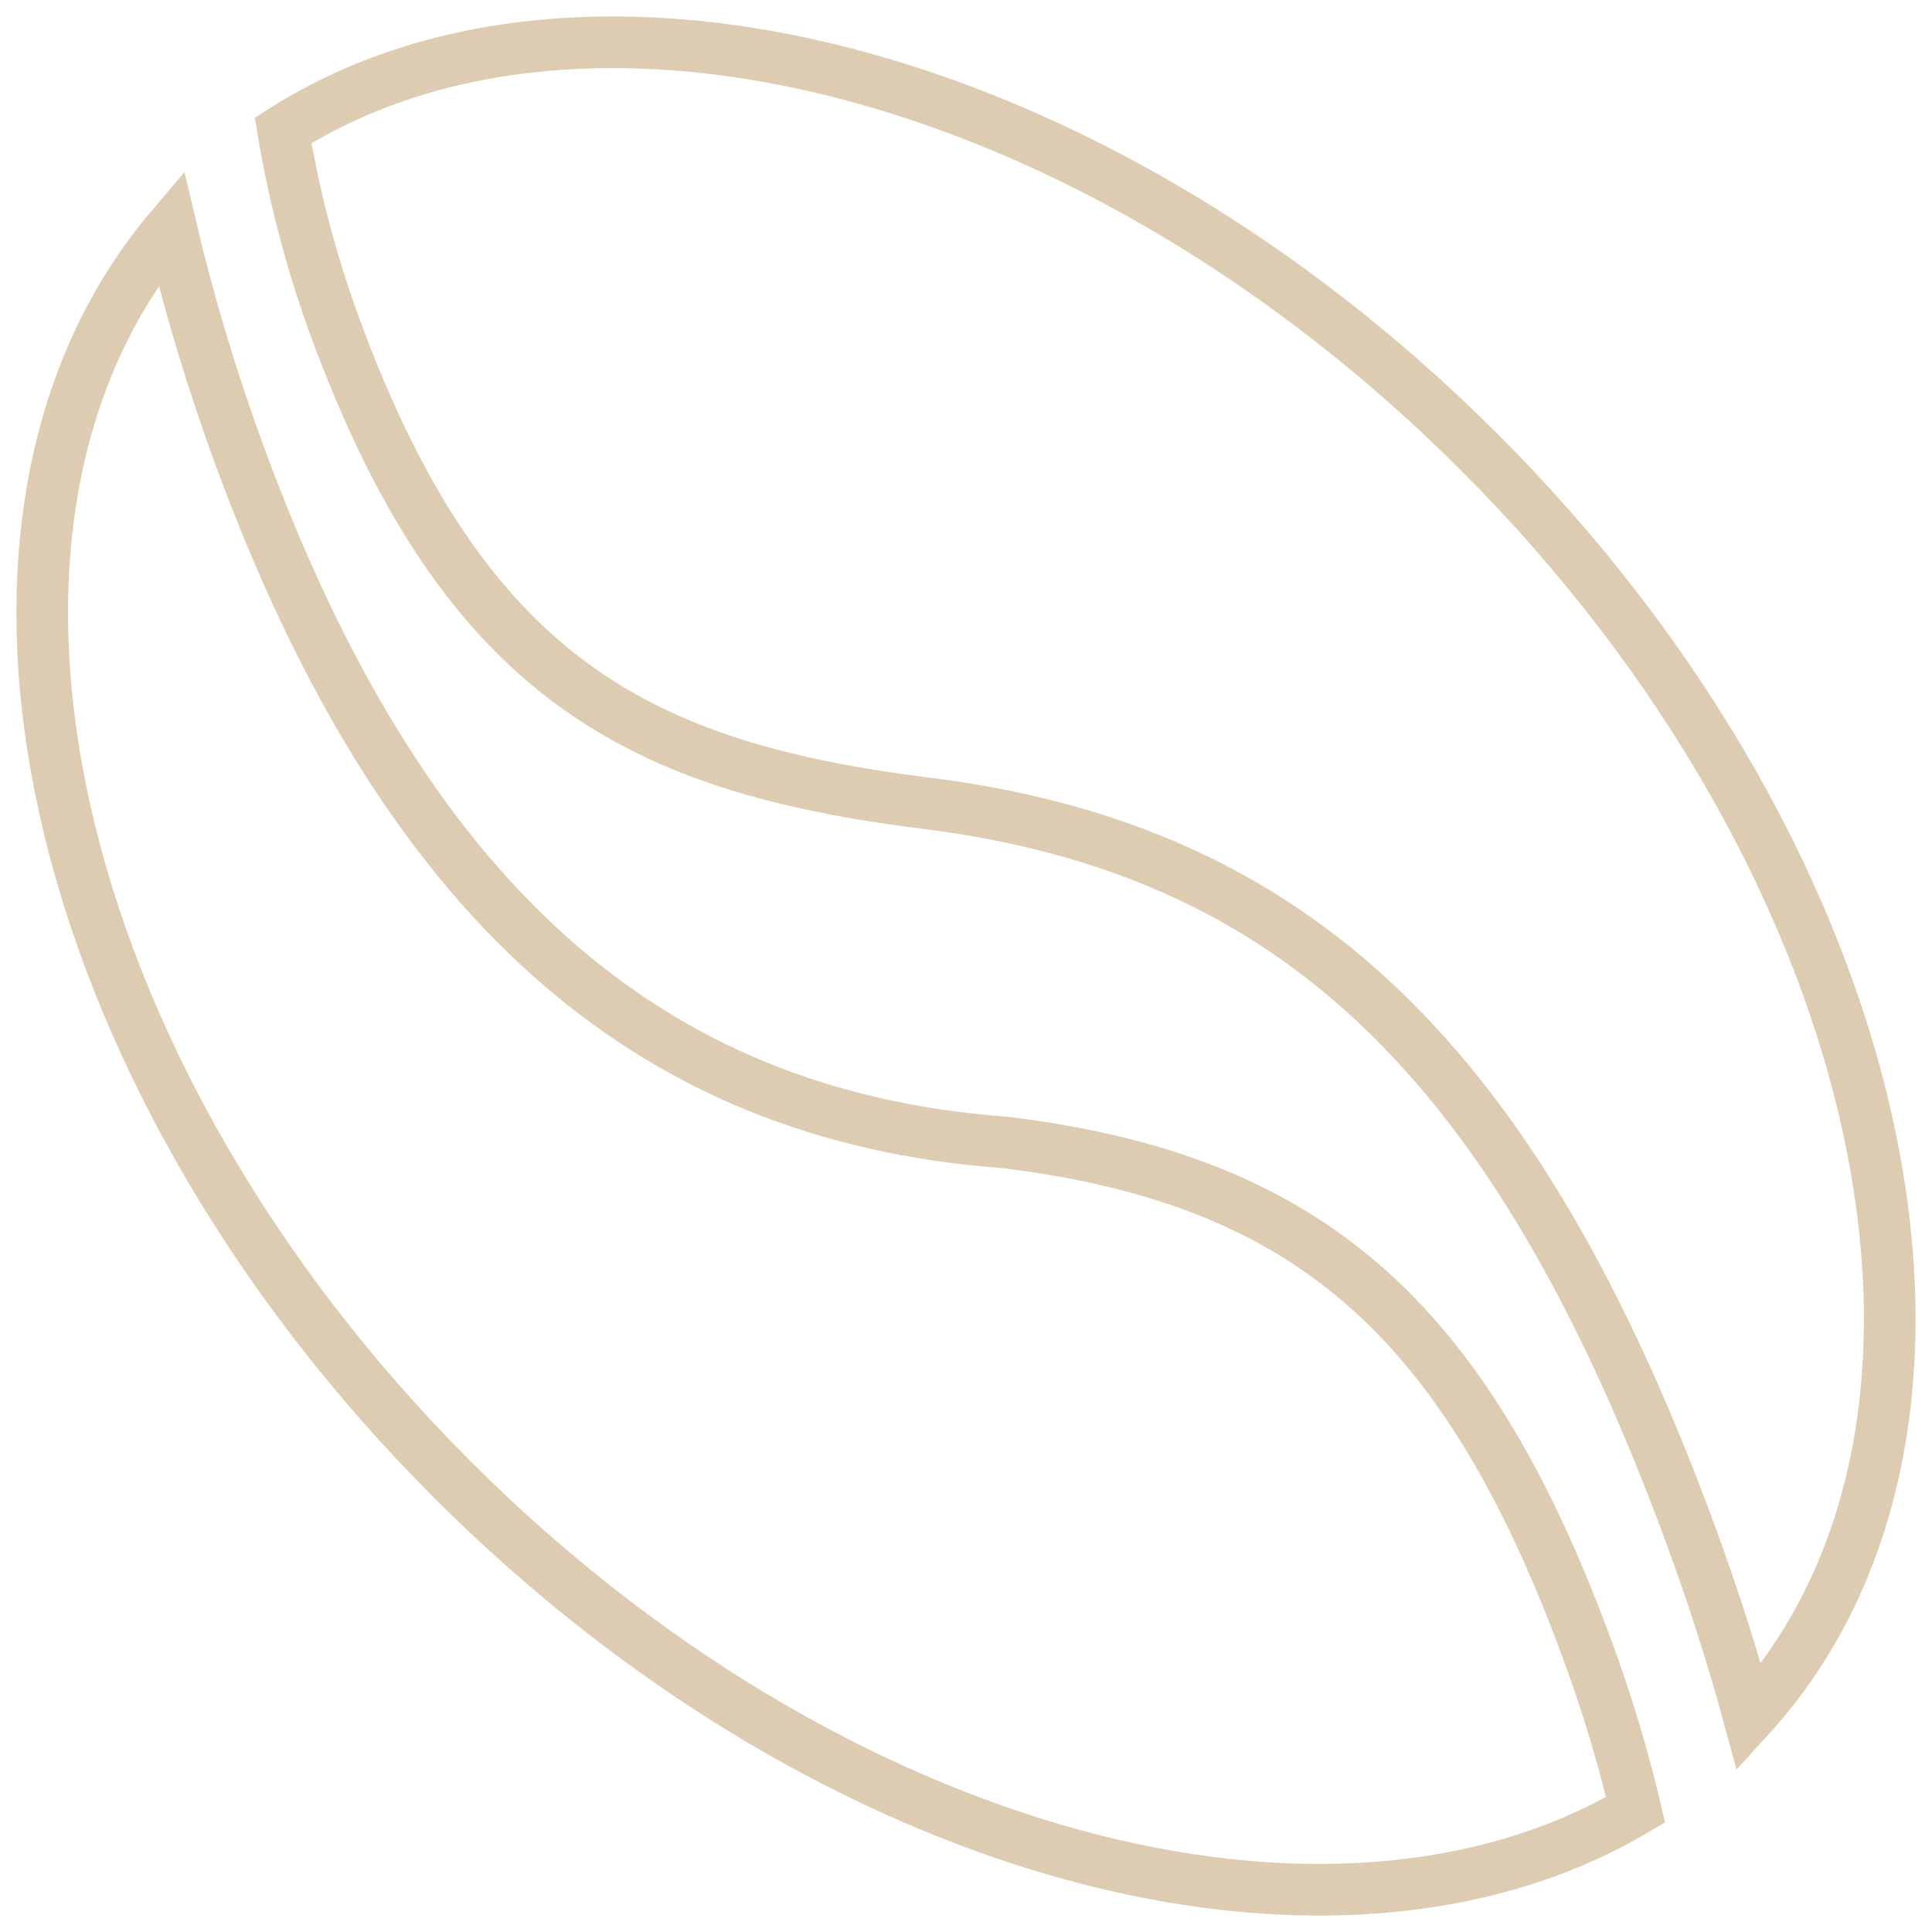
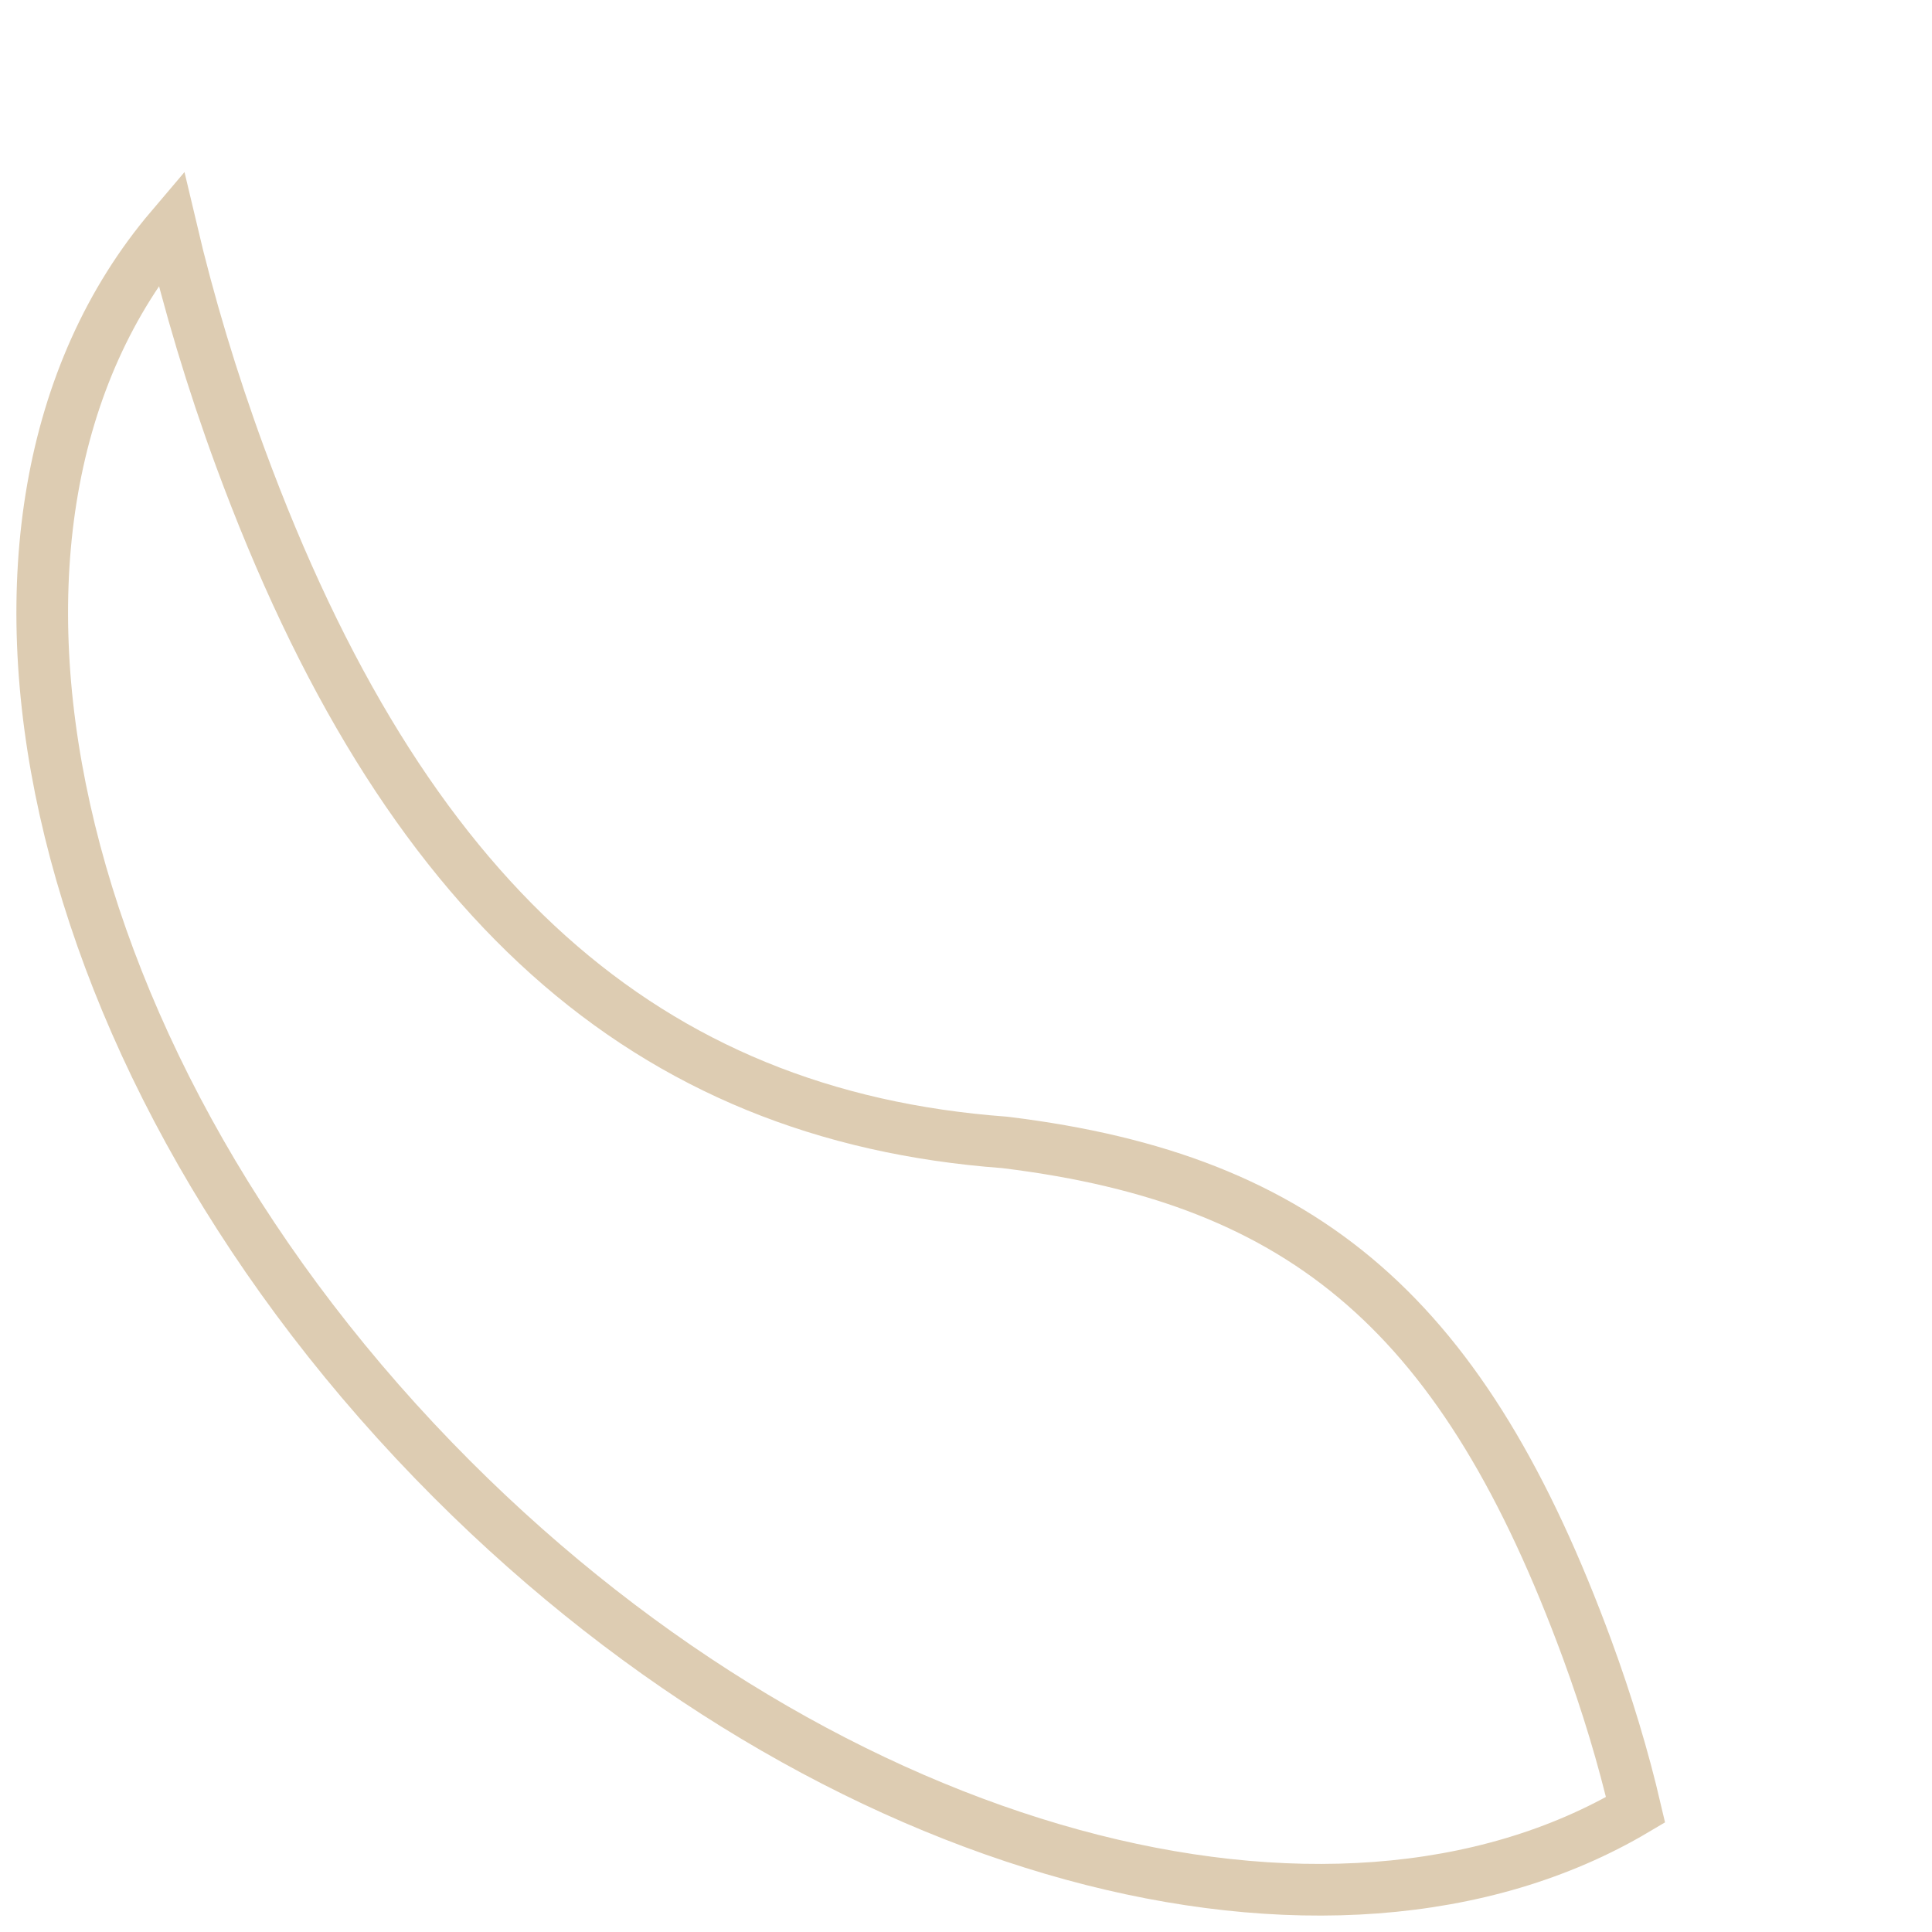
<svg xmlns="http://www.w3.org/2000/svg" id="Layer_1" data-name="Layer 1" version="1.1" viewBox="0 0 194.49 194.49" width="194.49px" height="194.49px">
  <defs>
    <style>
      .cls-1 {
        fill: none;
        stroke: #ddccb2;
        stroke-miterlimit: 10;
        stroke-width: 5.2px;
      }
    </style>
  </defs>
-   <path class="cls-1" d="M93.17,80.85c37.16,4.64,59.47,25.96,77.01,73.61,2.28,6.2,4.25,12.36,5.9,18.43,26.56-29.08,14.75-85.47-27.14-127.35C110.17,6.76,58.96-6.23,28.5,13.12c1.15,6.97,2.99,13.74,5.27,19.94,13.07,35.51,30.96,44.2,59.4,47.8Z" />
  <path class="cls-1" d="M101.28,115.02l-.18-.02c-36.14-2.68-60.58-24.59-76.92-68.97-2.84-7.72-5.16-15.45-6.96-23.1-25.01,29.44-12.93,84.76,28.32,126.02,38.22,38.22,88.51,51.39,119.11,33.24-1.23-5.27-2.86-10.67-4.87-16.15-12.32-33.47-28.18-47.29-58.5-51.02Z" />
</svg>